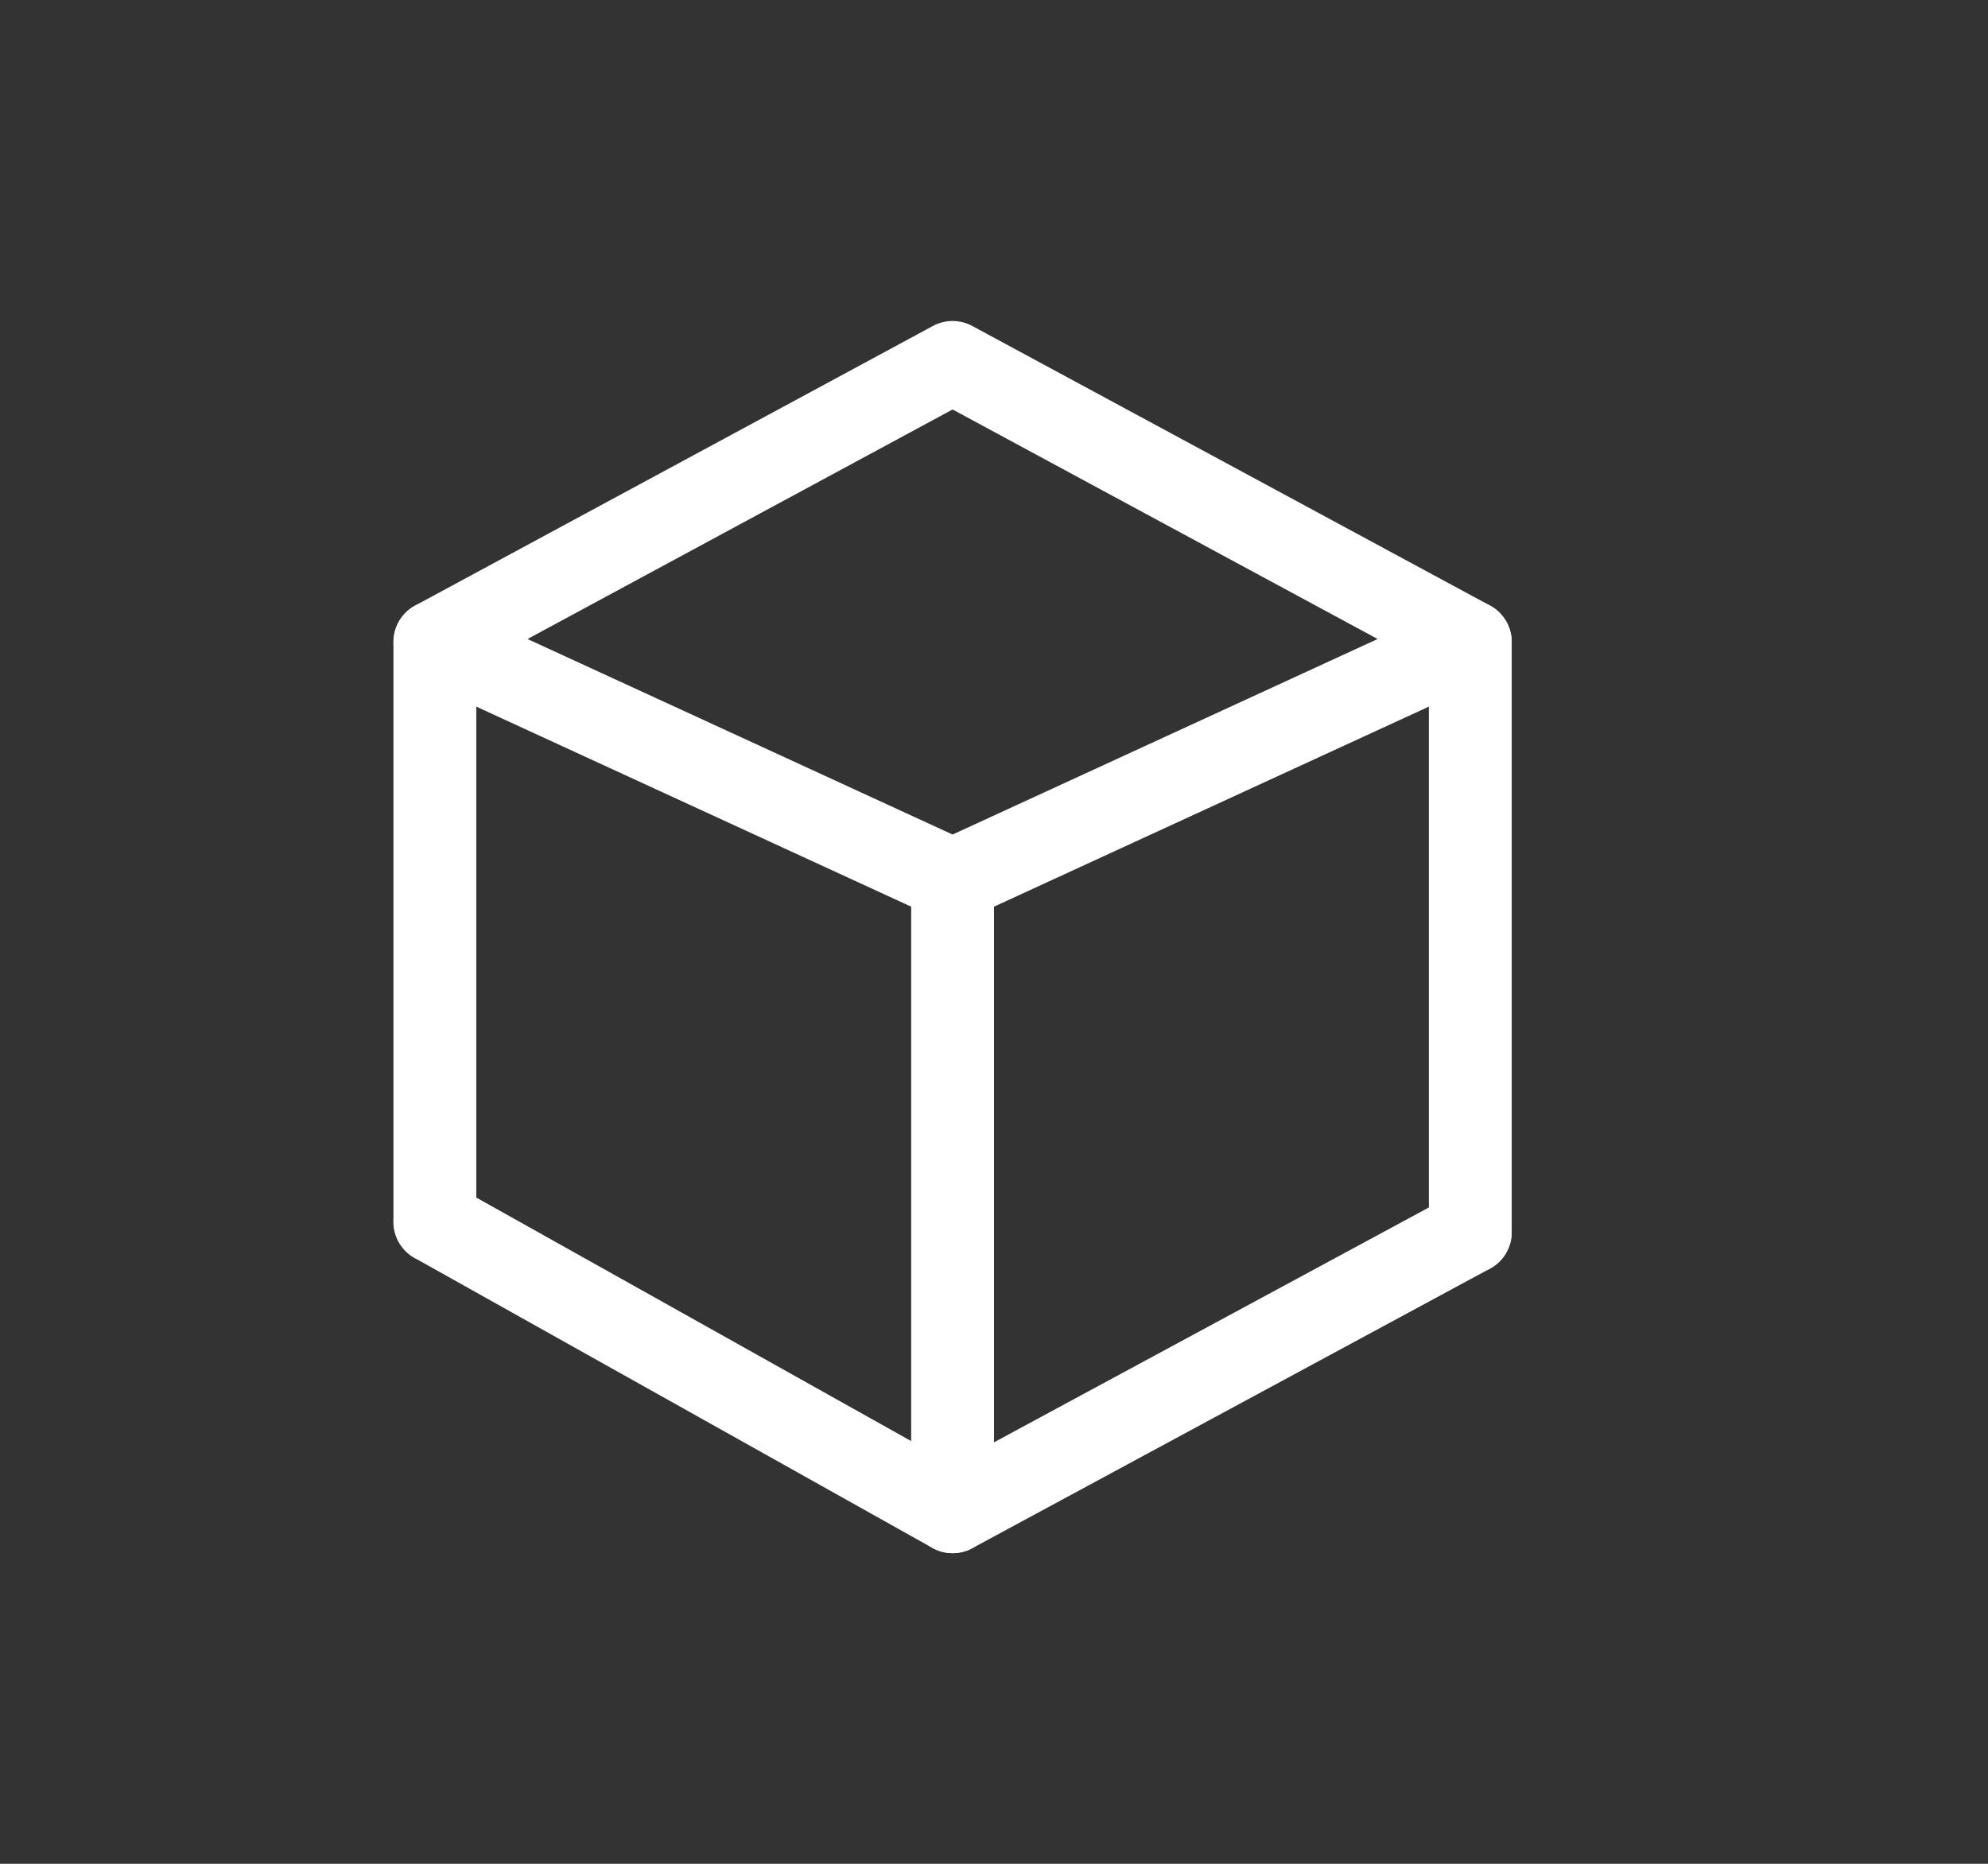
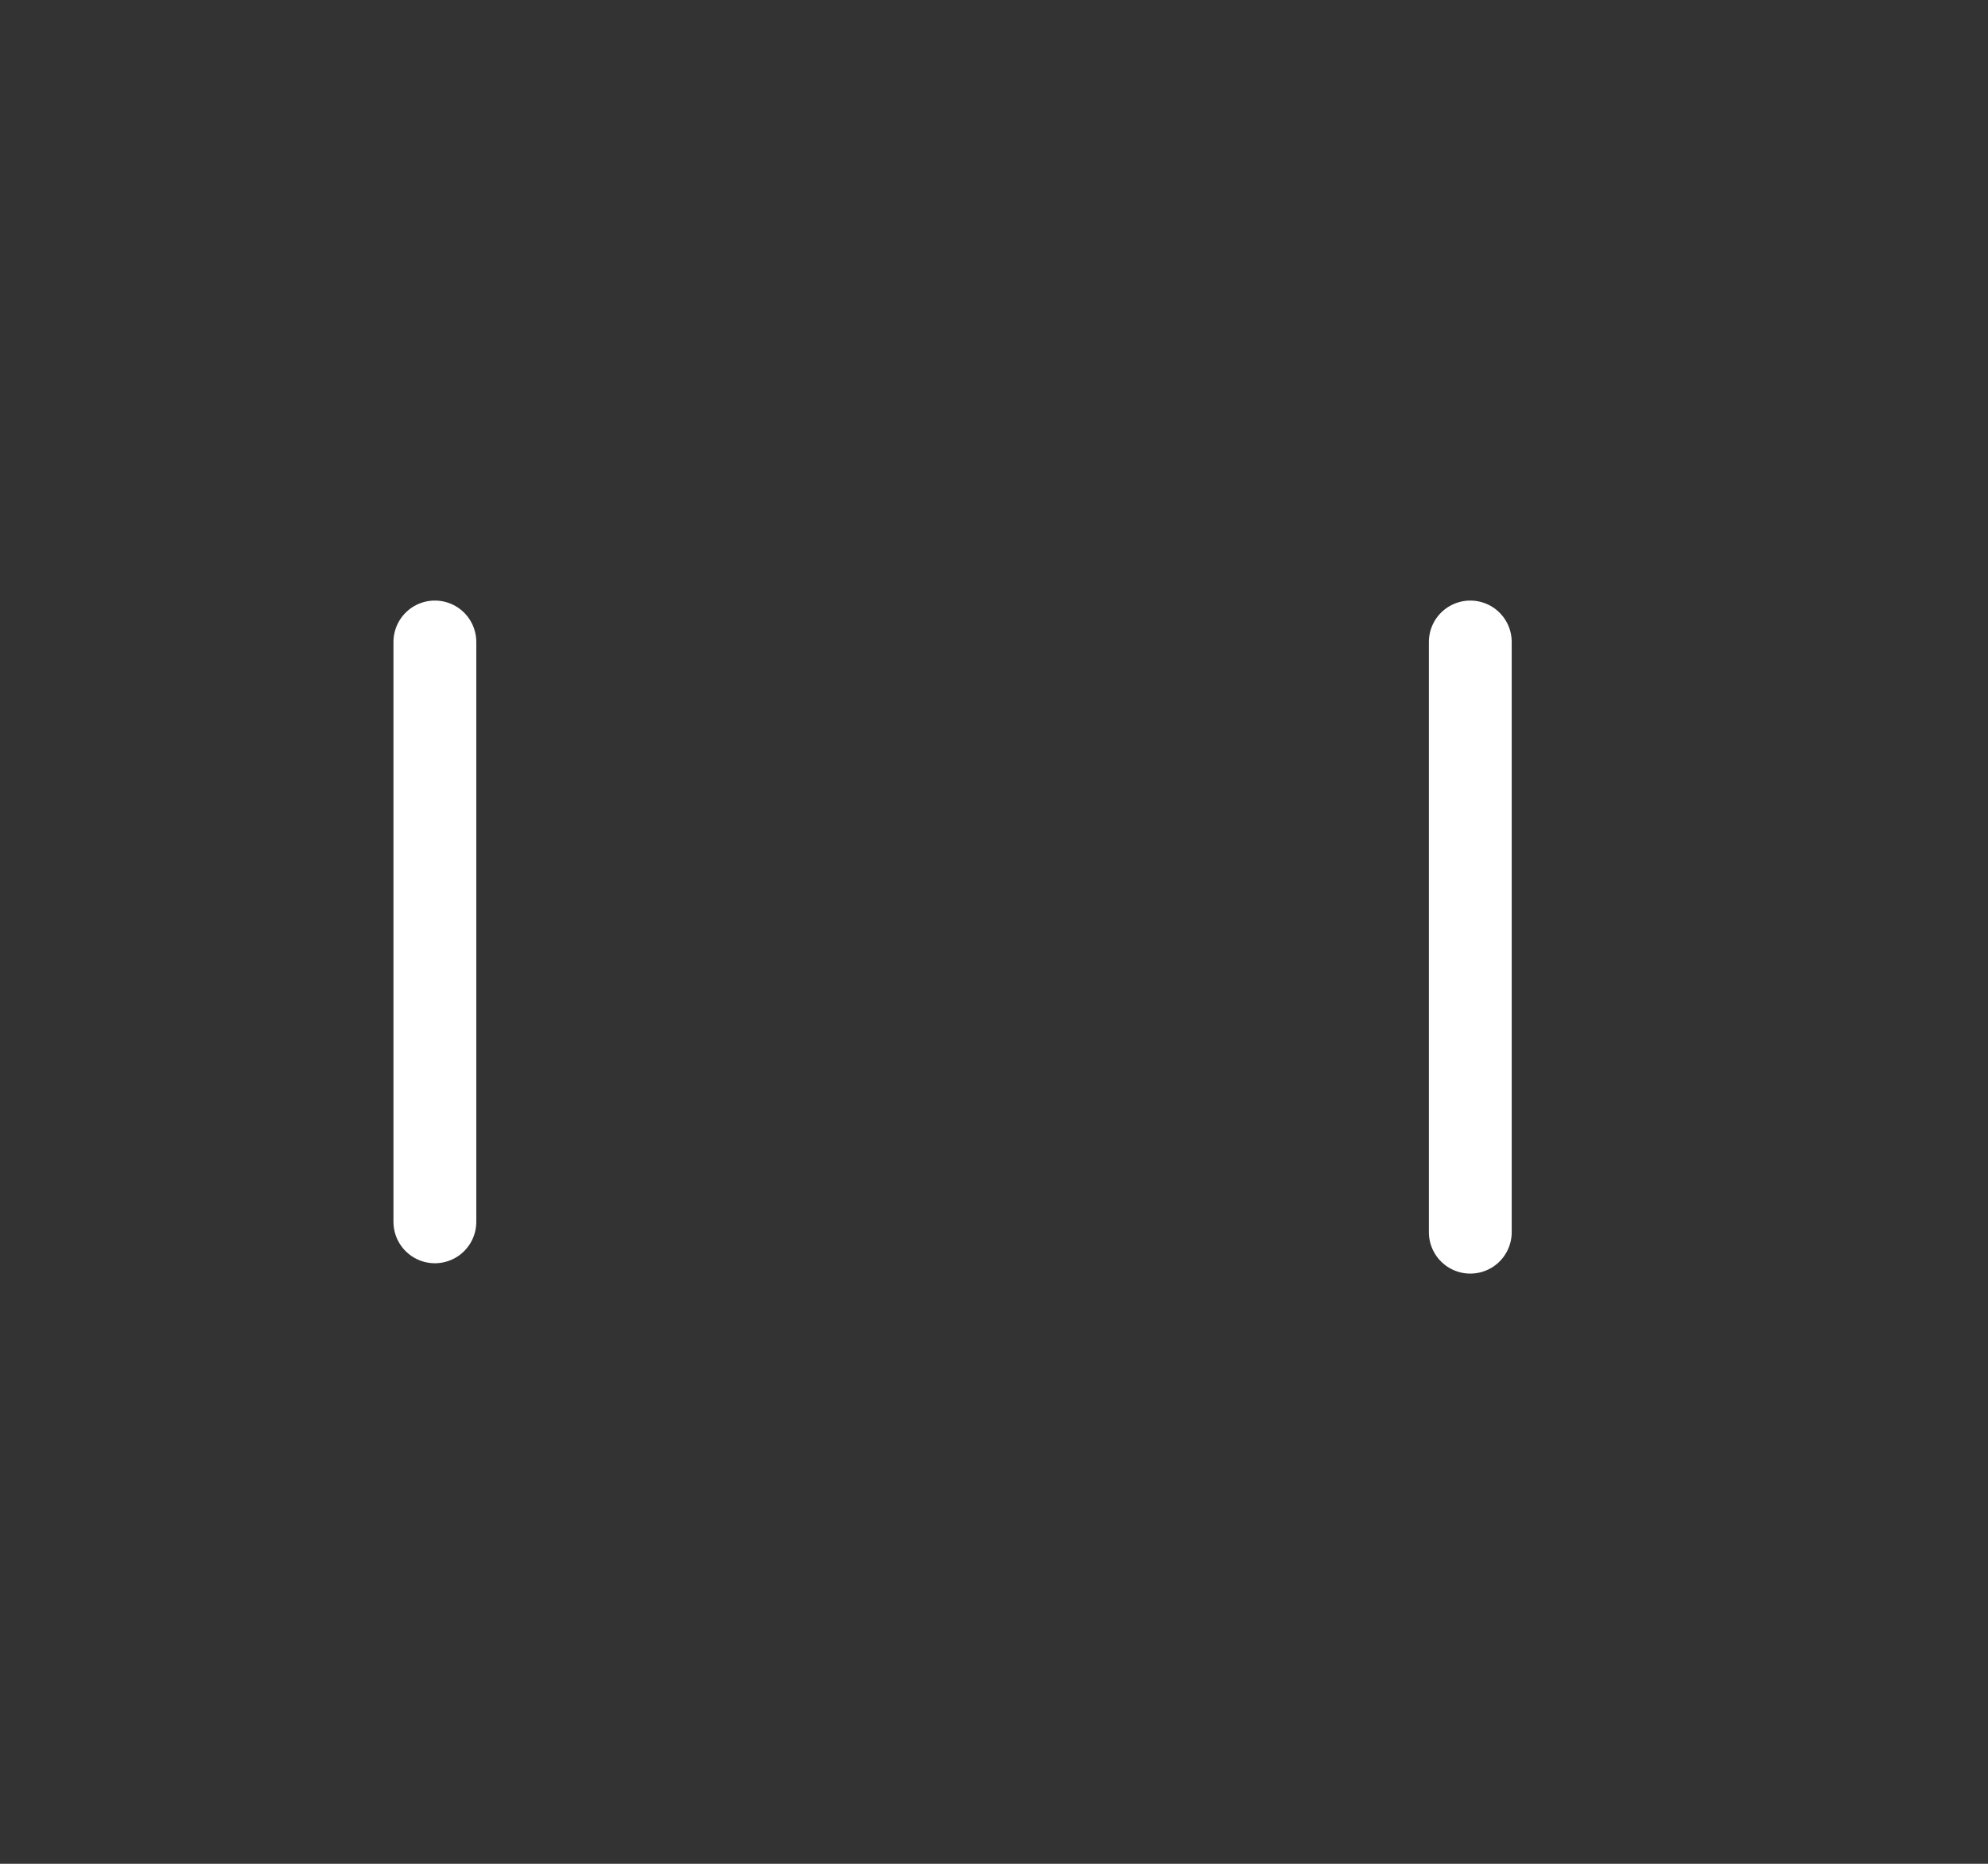
<svg xmlns="http://www.w3.org/2000/svg" viewBox="0 0 192 180" fill="none">
  <rect x="0" y="0" width="192" height="180" fill="#333333" stroke="none" />
  <g stroke="#fff" stroke-width="8" stroke-linecap="round" stroke-linejoin="round">
-     <path d="M92 35 L142 62 L92 85 L42 62 Z" />
    <path d="M42 62 L42 118" />
    <path d="M142 62 L142 119" />
-     <path d="M92 85 L92 146" />
-     <path d="M42 118 L92 146 L142 119" />
  </g>
</svg>